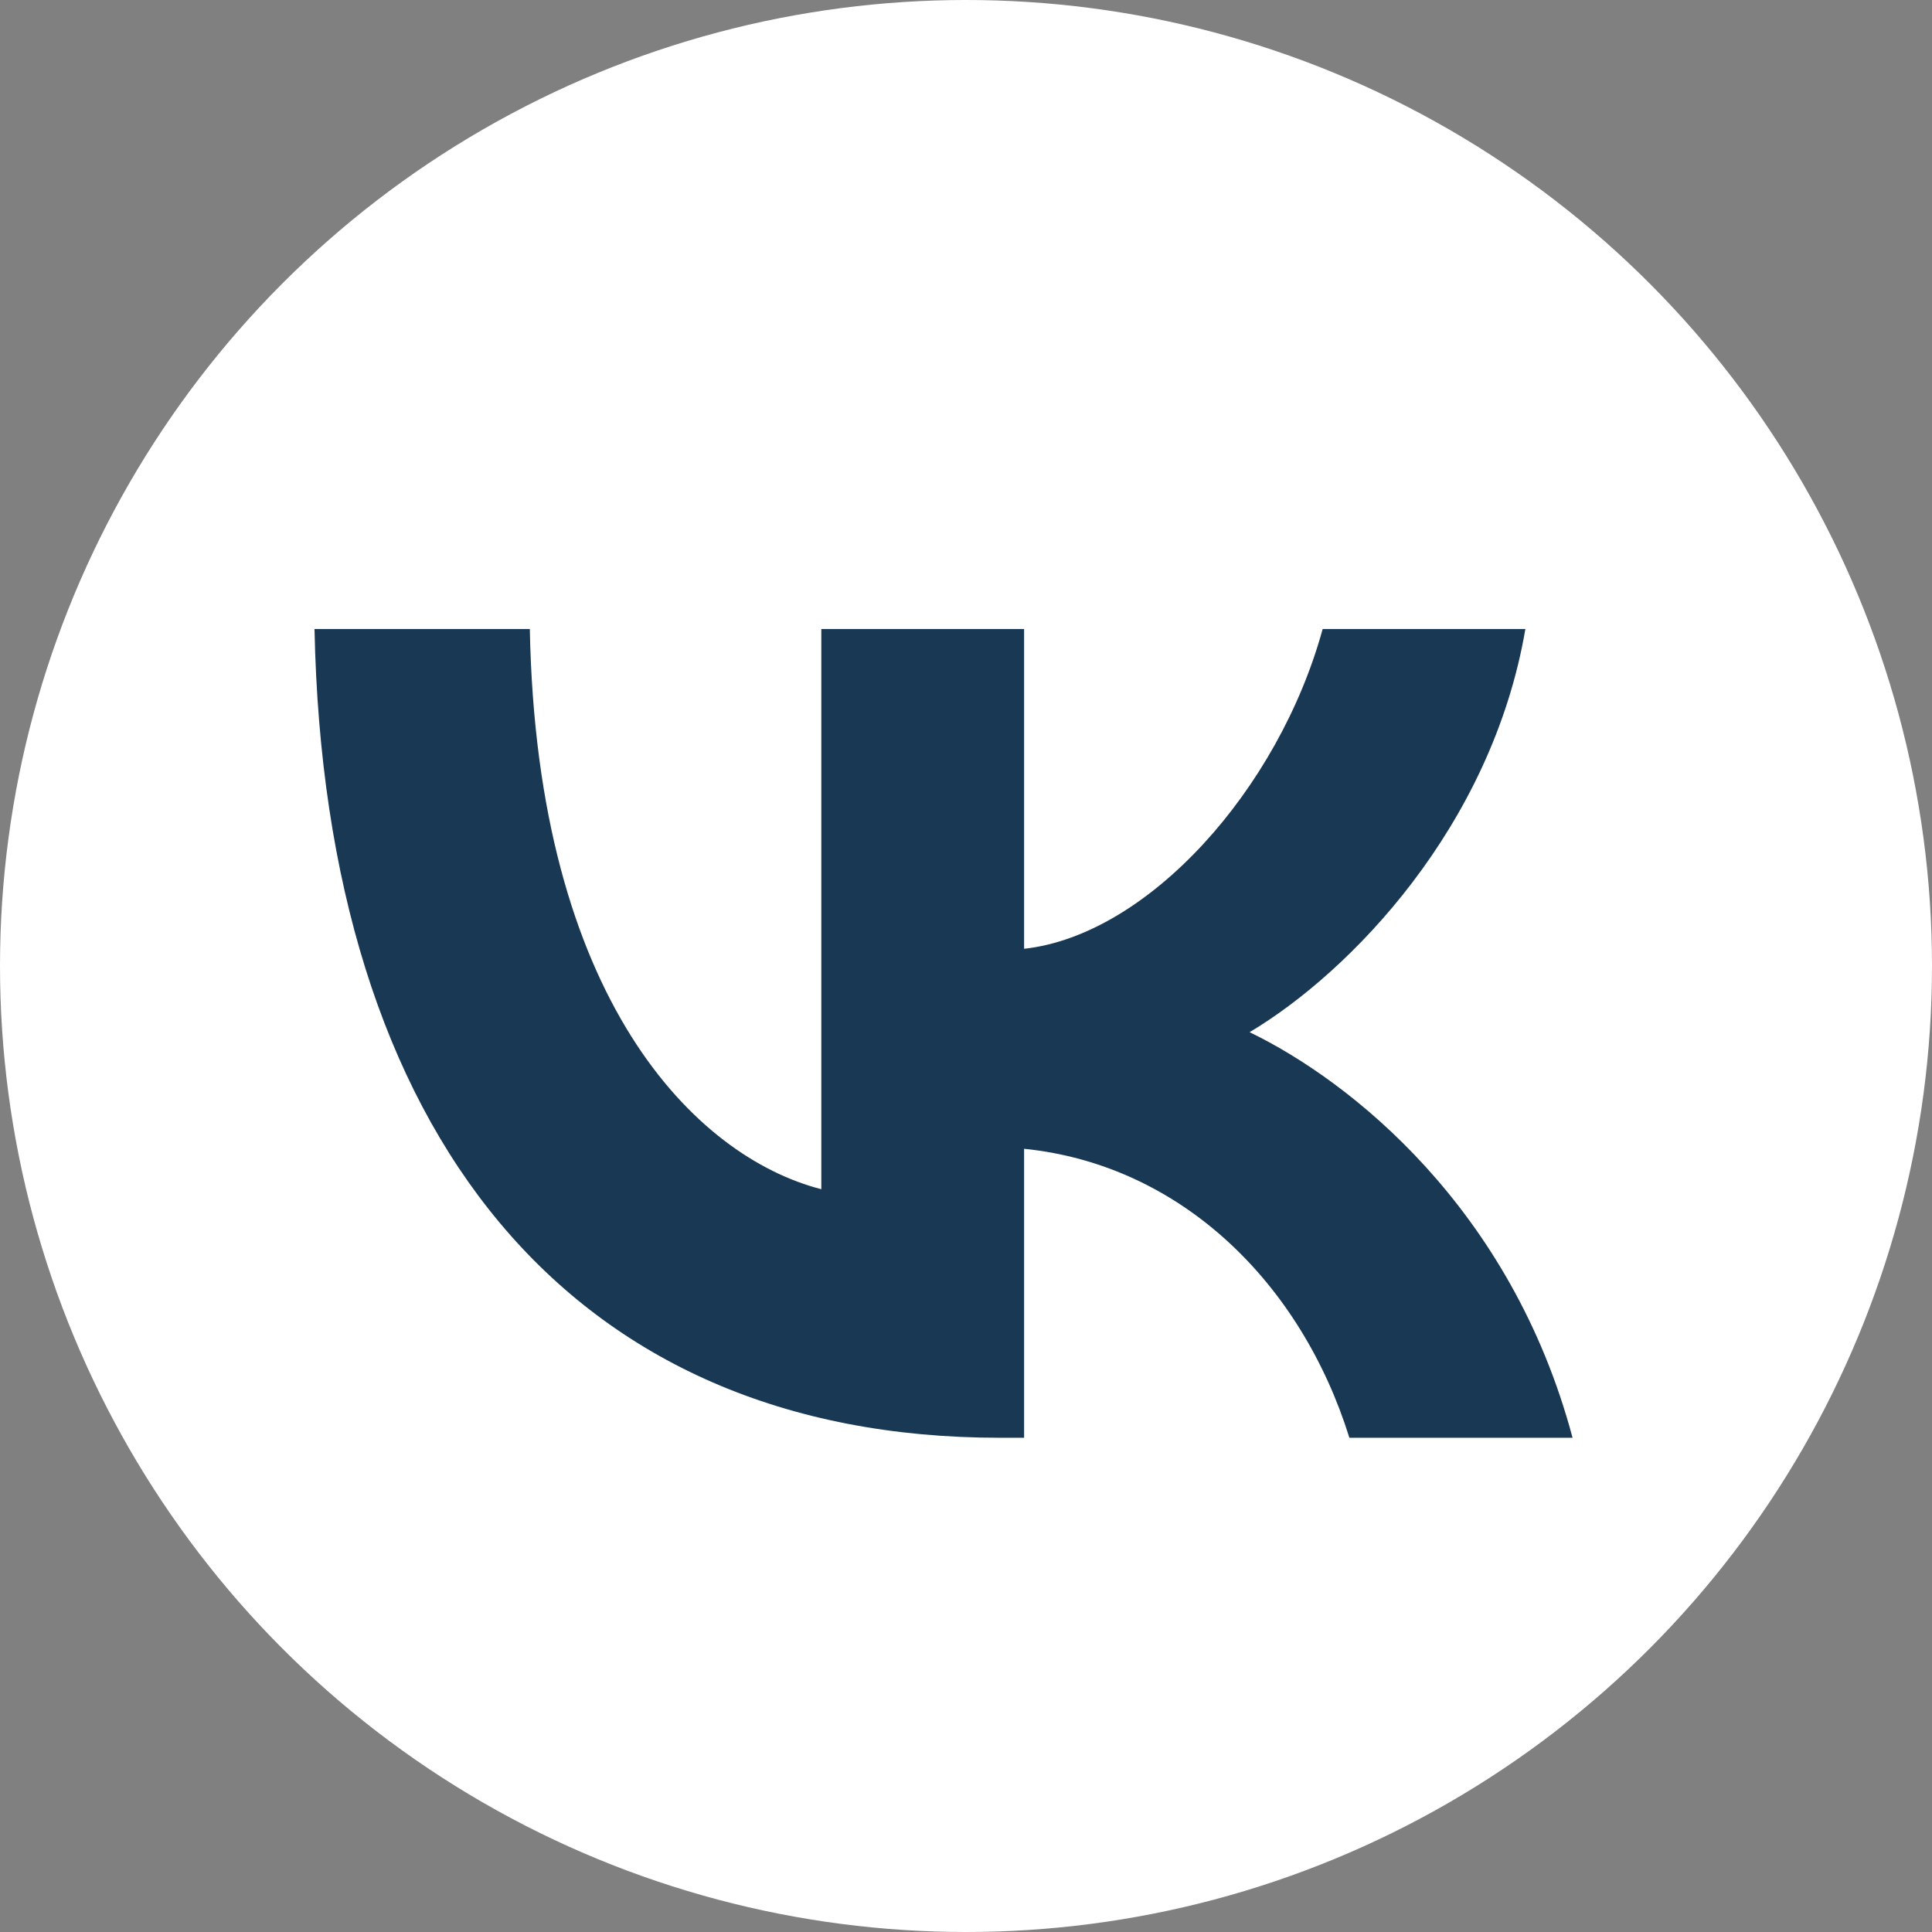
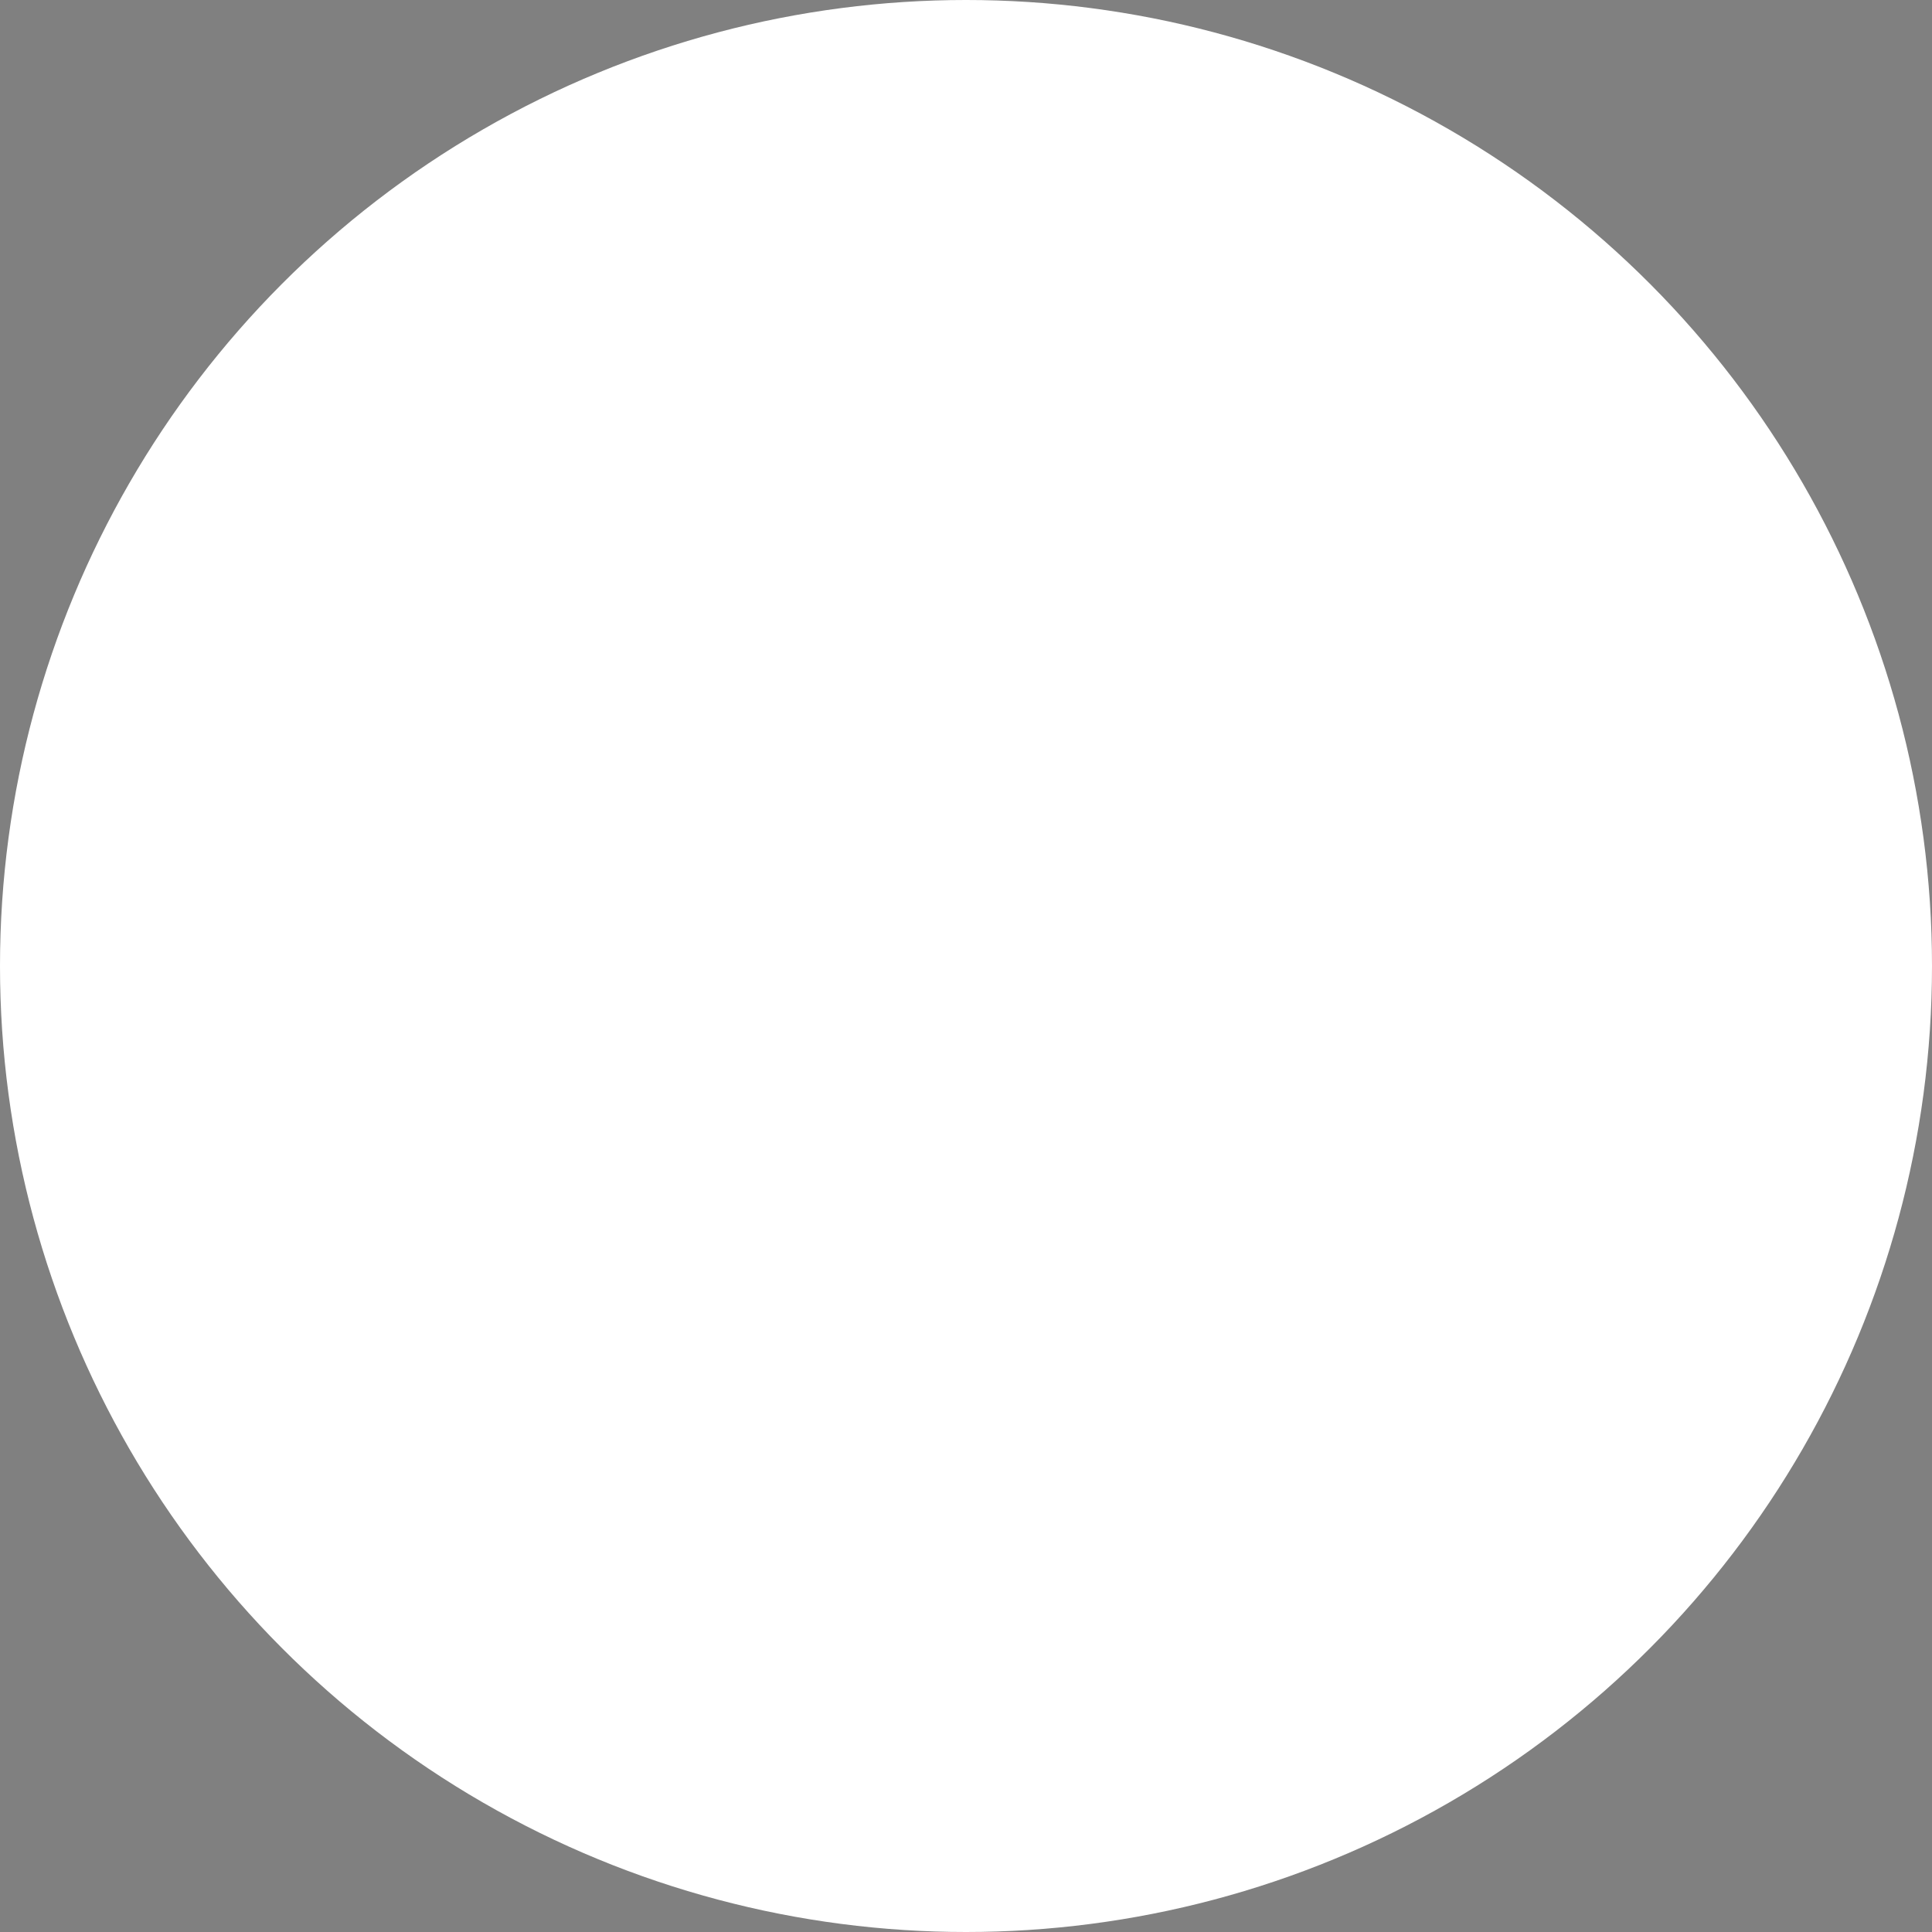
<svg xmlns="http://www.w3.org/2000/svg" width="43" height="43" viewBox="0 0 43 43" fill="none">
  <rect x="0" y="0" width="43" height="43" fill="#808080" stroke="none" />
  <circle cx="21.5" cy="21.5" r="21.5" fill="white" />
-   <path d="M22.25 32C12.684 32 7.227 25.243 7 14H11.792C11.949 22.252 15.482 25.748 18.28 26.468V14H22.793V21.117C25.556 20.811 28.459 17.568 29.438 14H33.95C33.199 18.396 30.05 21.64 27.812 22.973C30.05 24.054 33.636 26.883 35 32H30.033C28.966 28.577 26.308 25.928 22.793 25.568V32H22.25Z" fill="#193853" />
</svg>